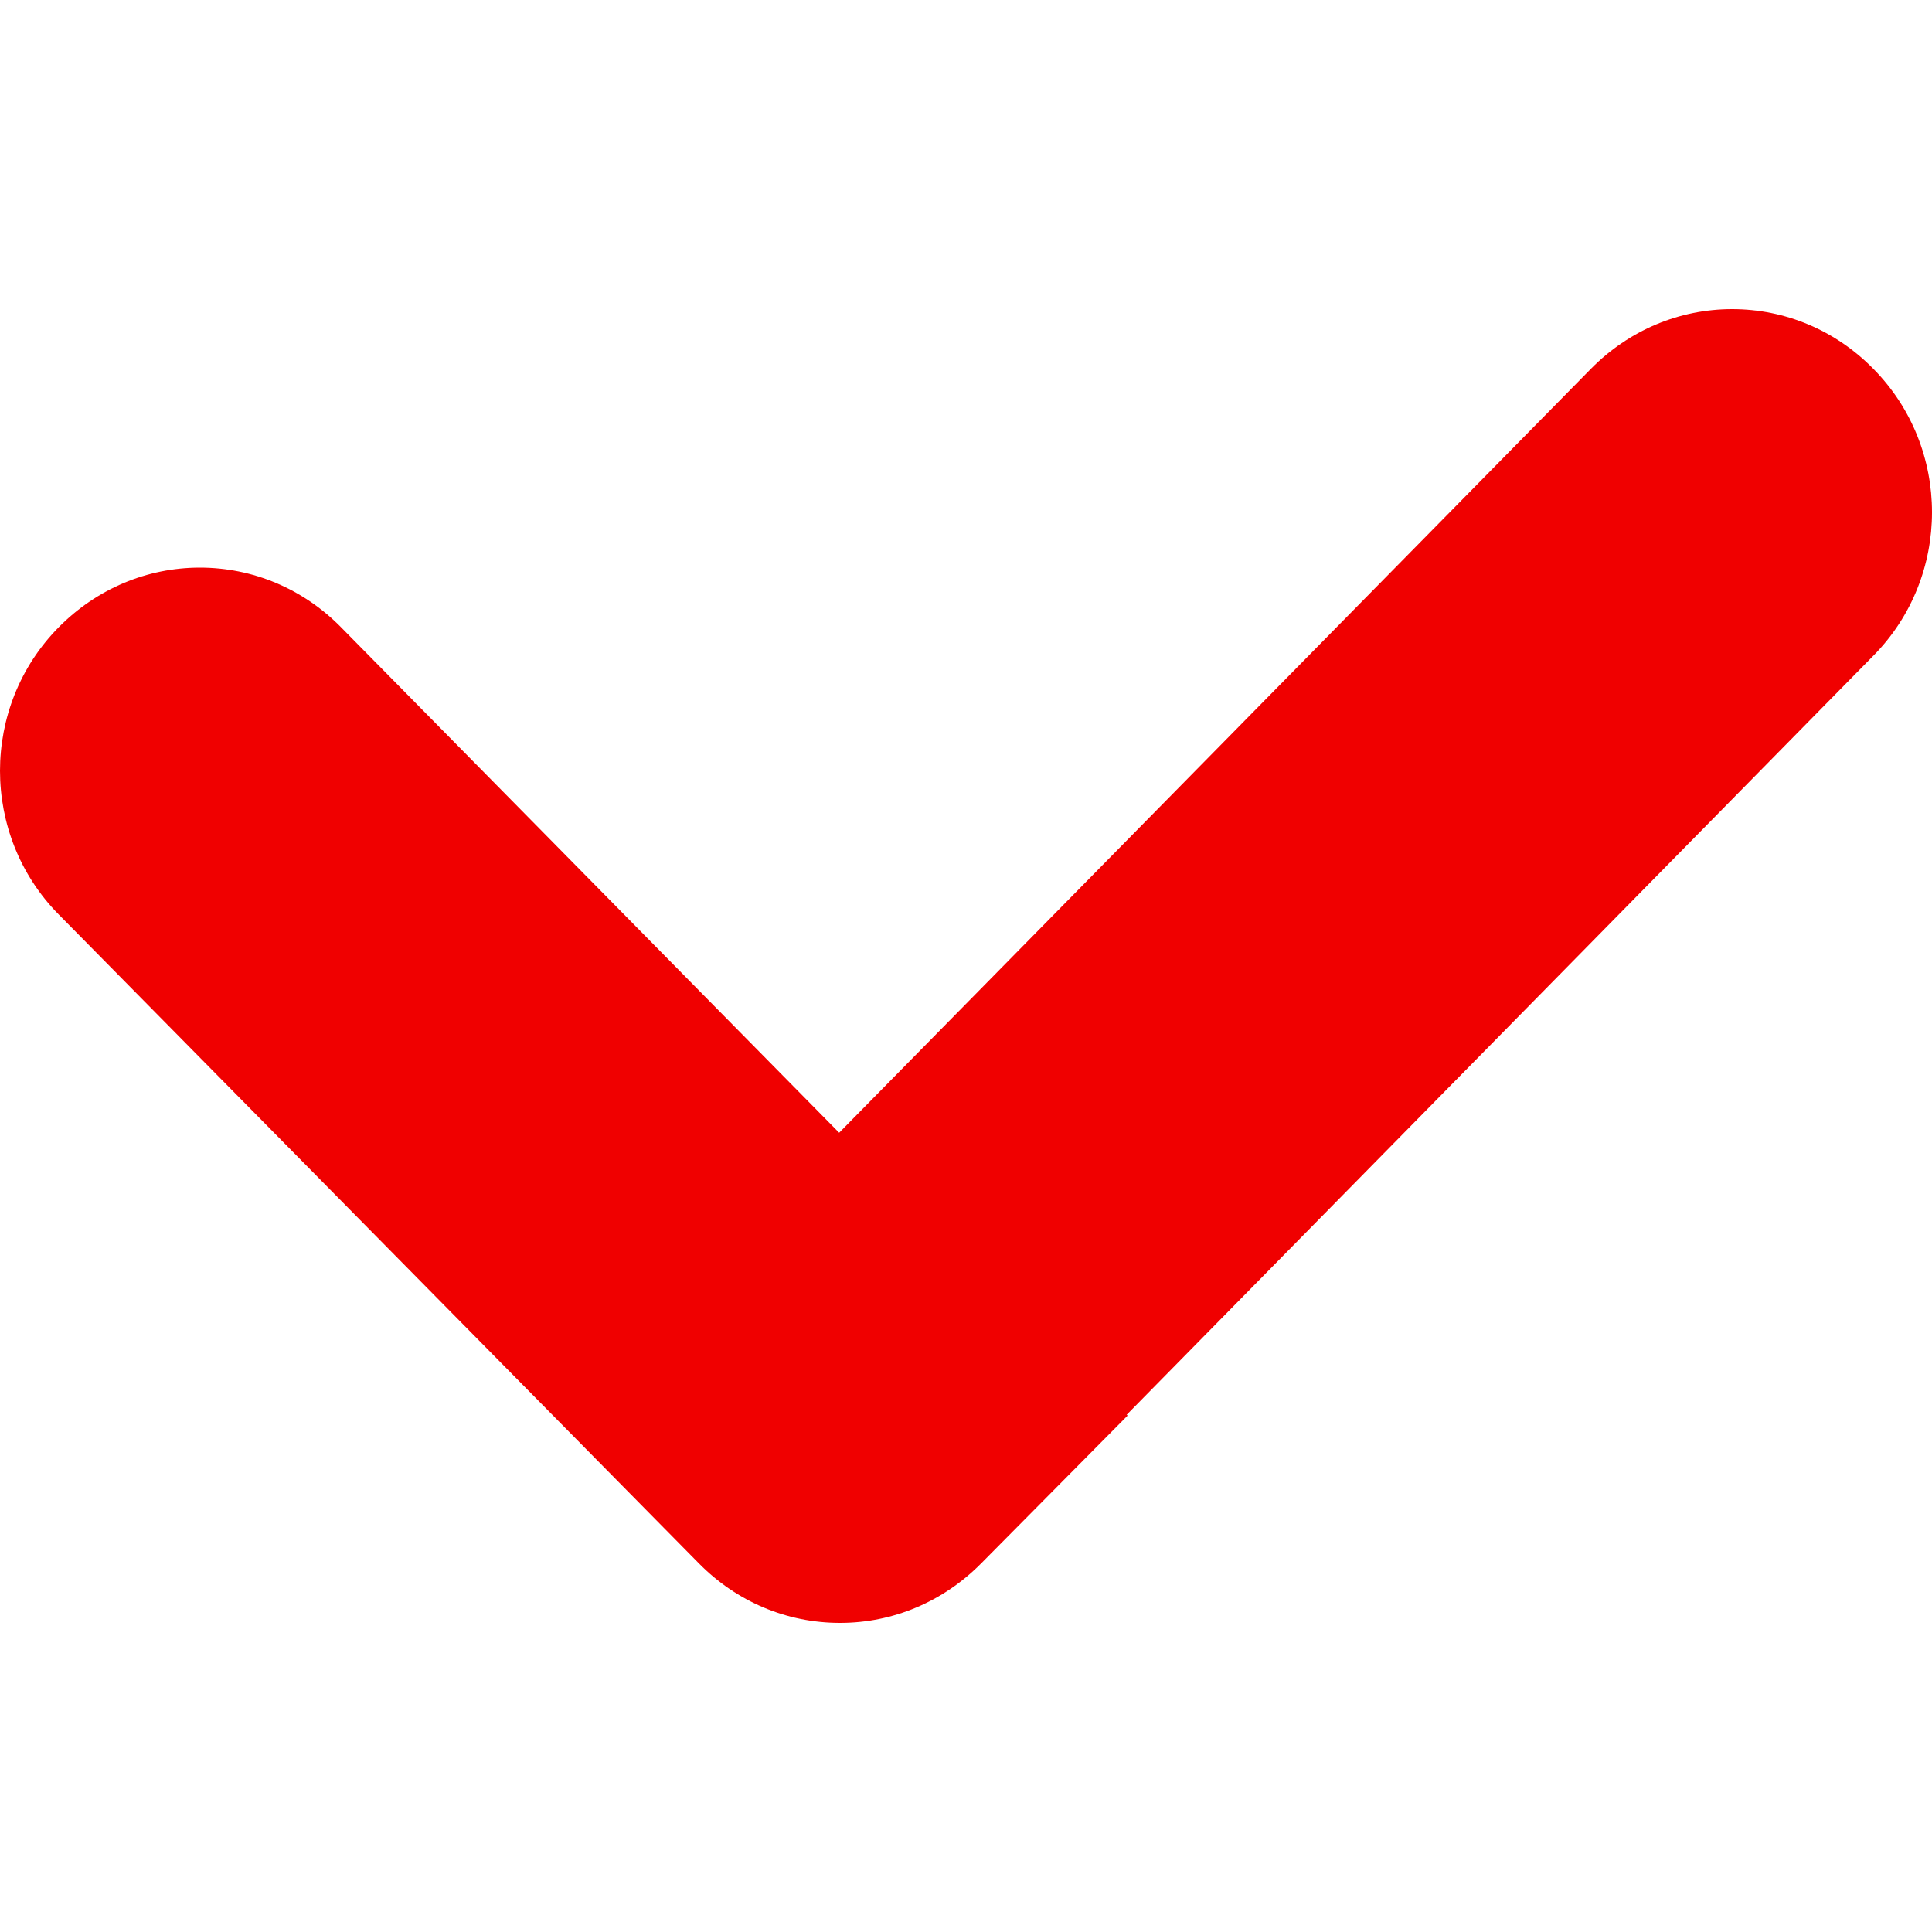
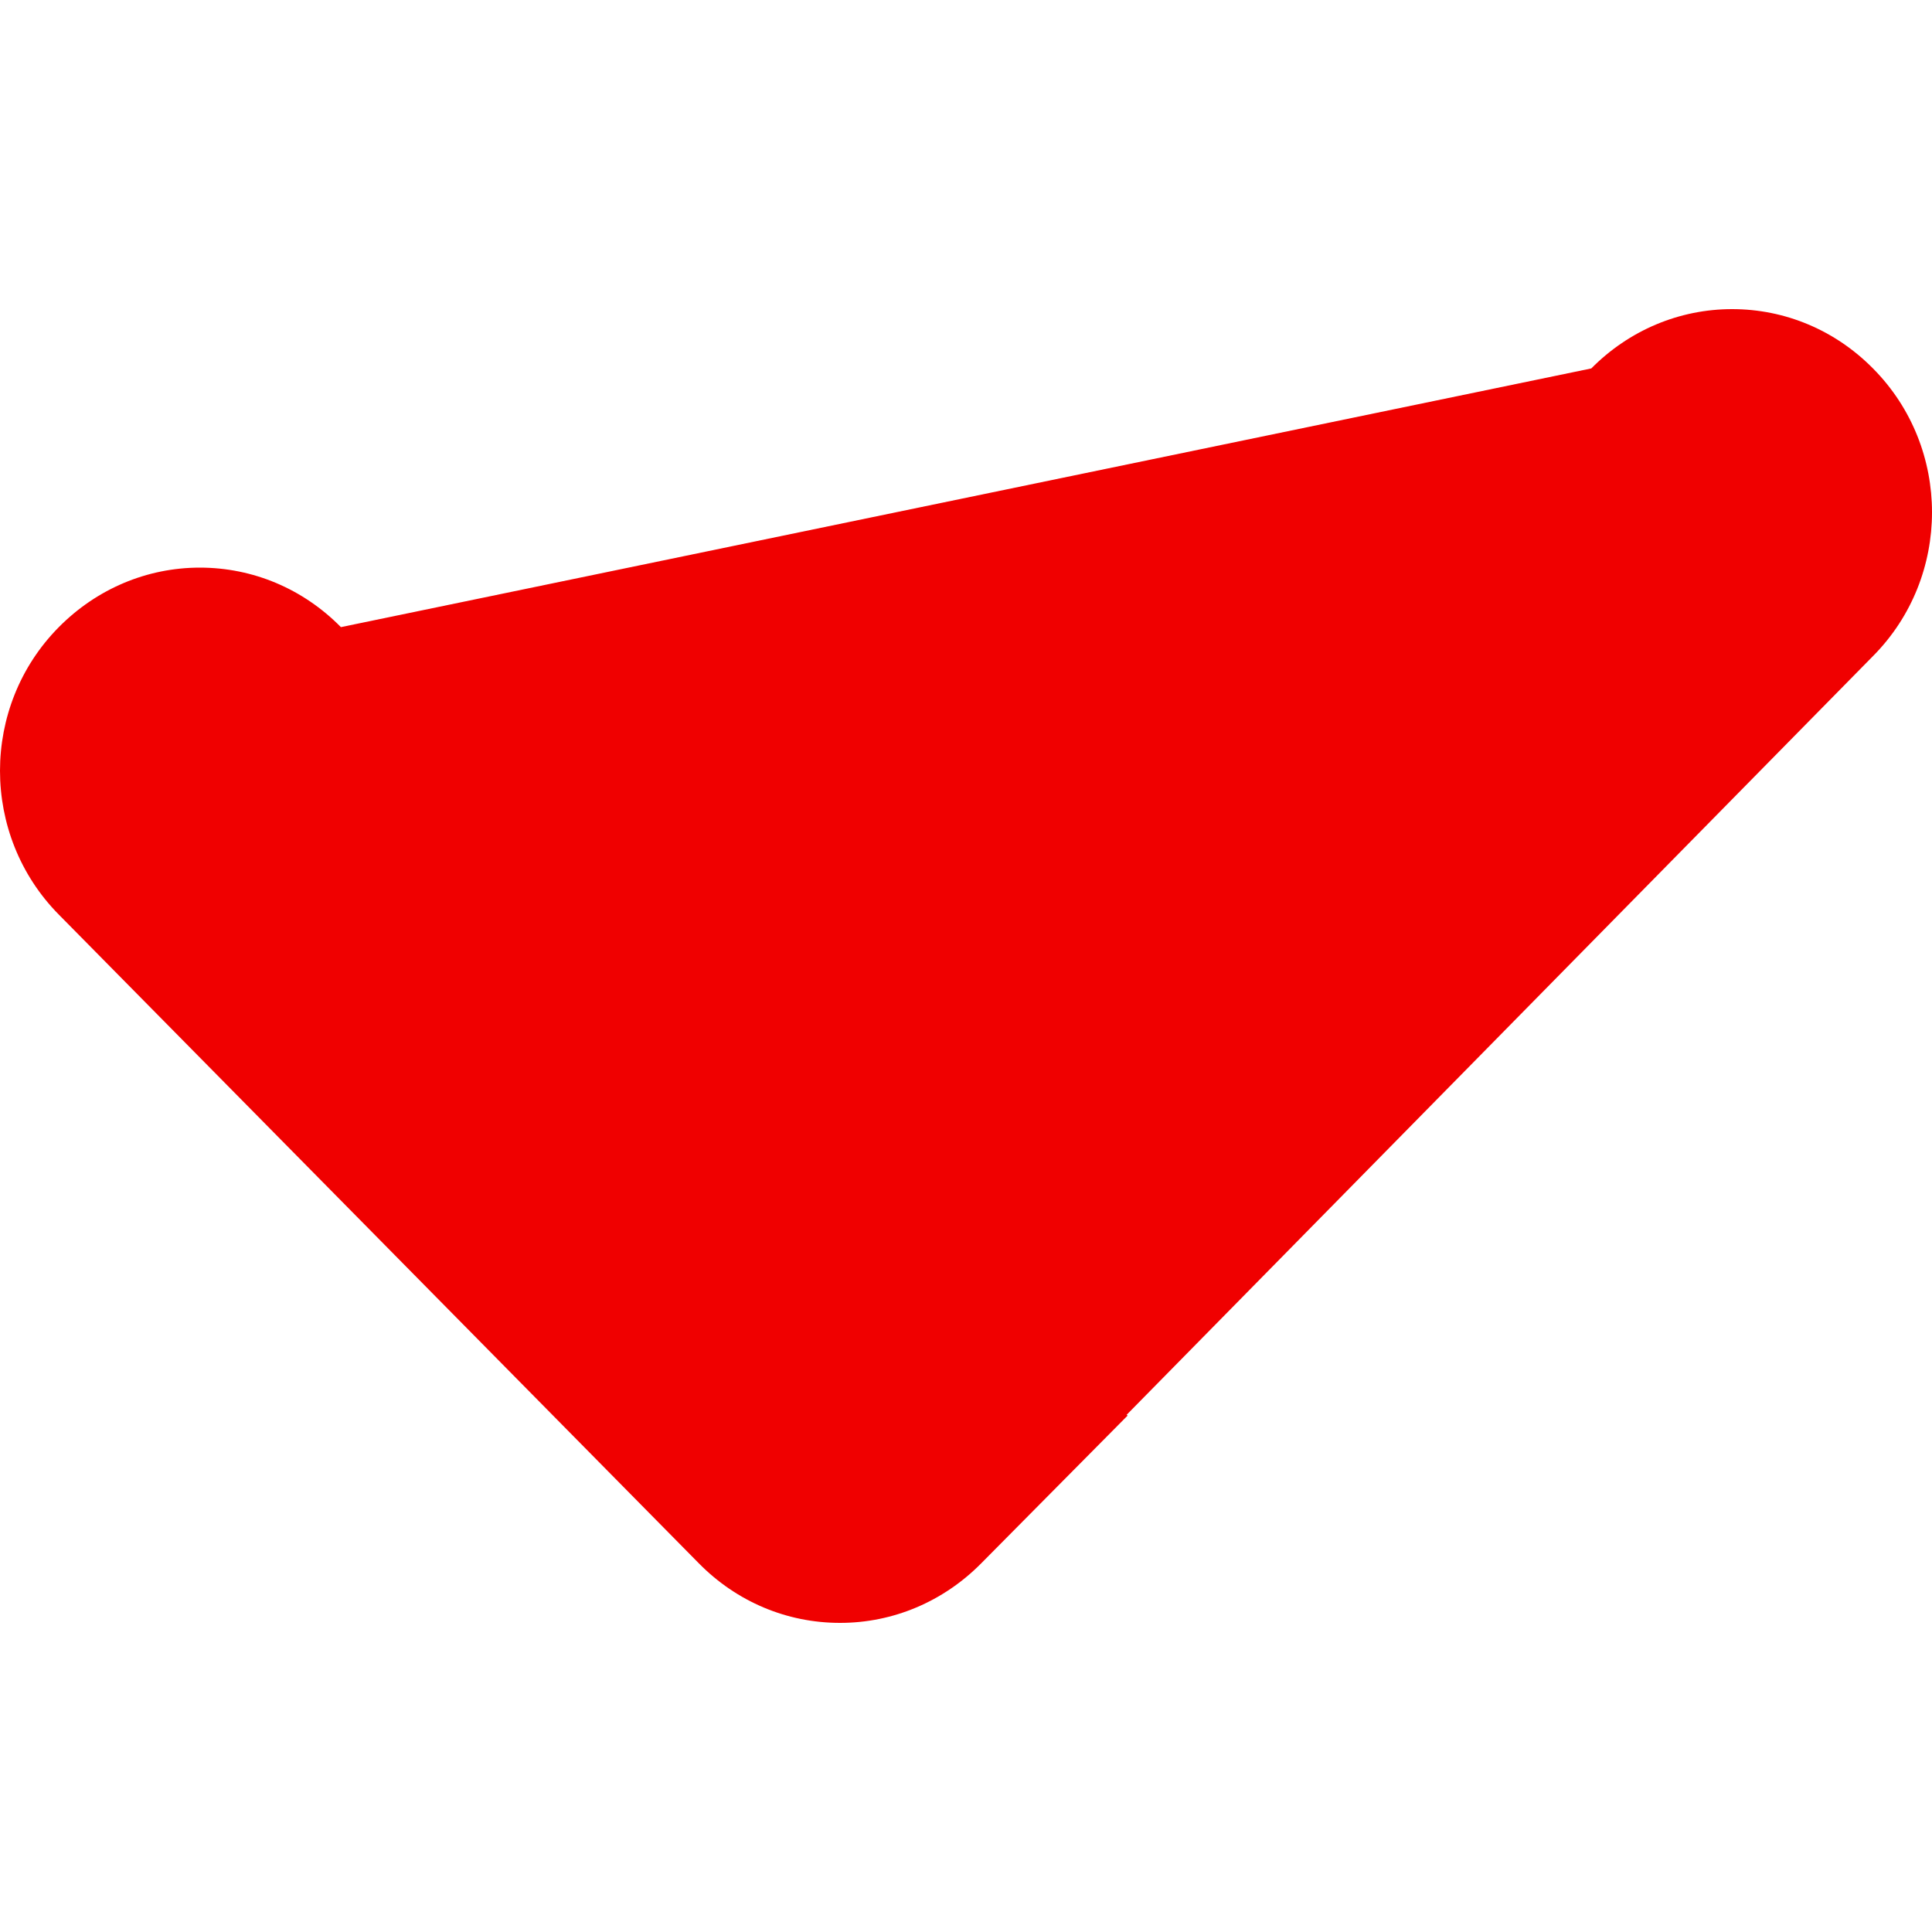
<svg xmlns="http://www.w3.org/2000/svg" width="40" height="40" viewBox="0 0 40 40" fill="none">
-   <path d="M17.39 33.6C16.294 33.6 15.254 33.164 14.47 32.368L1.218 18.936C-0.406 17.292 -0.406 14.624 1.218 12.984C2.002 12.192 3.042 11.752 4.138 11.752C5.234 11.752 6.274 12.188 7.058 12.984L17.374 23.452L32.946 7.628C33.726 6.84 34.766 6.4 35.862 6.4C36.958 6.4 37.998 6.836 38.782 7.632C40.406 9.272 40.406 11.94 38.782 13.58L23.326 29.292L23.346 29.308L20.314 32.368C19.53 33.16 18.49 33.6 17.394 33.6H17.39Z" fill="#F00000" />
+   <path d="M17.39 33.6C16.294 33.6 15.254 33.164 14.47 32.368L1.218 18.936C-0.406 17.292 -0.406 14.624 1.218 12.984C2.002 12.192 3.042 11.752 4.138 11.752C5.234 11.752 6.274 12.188 7.058 12.984L32.946 7.628C33.726 6.84 34.766 6.4 35.862 6.4C36.958 6.4 37.998 6.836 38.782 7.632C40.406 9.272 40.406 11.94 38.782 13.58L23.326 29.292L23.346 29.308L20.314 32.368C19.53 33.16 18.49 33.6 17.394 33.6H17.39Z" fill="#F00000" />
</svg>